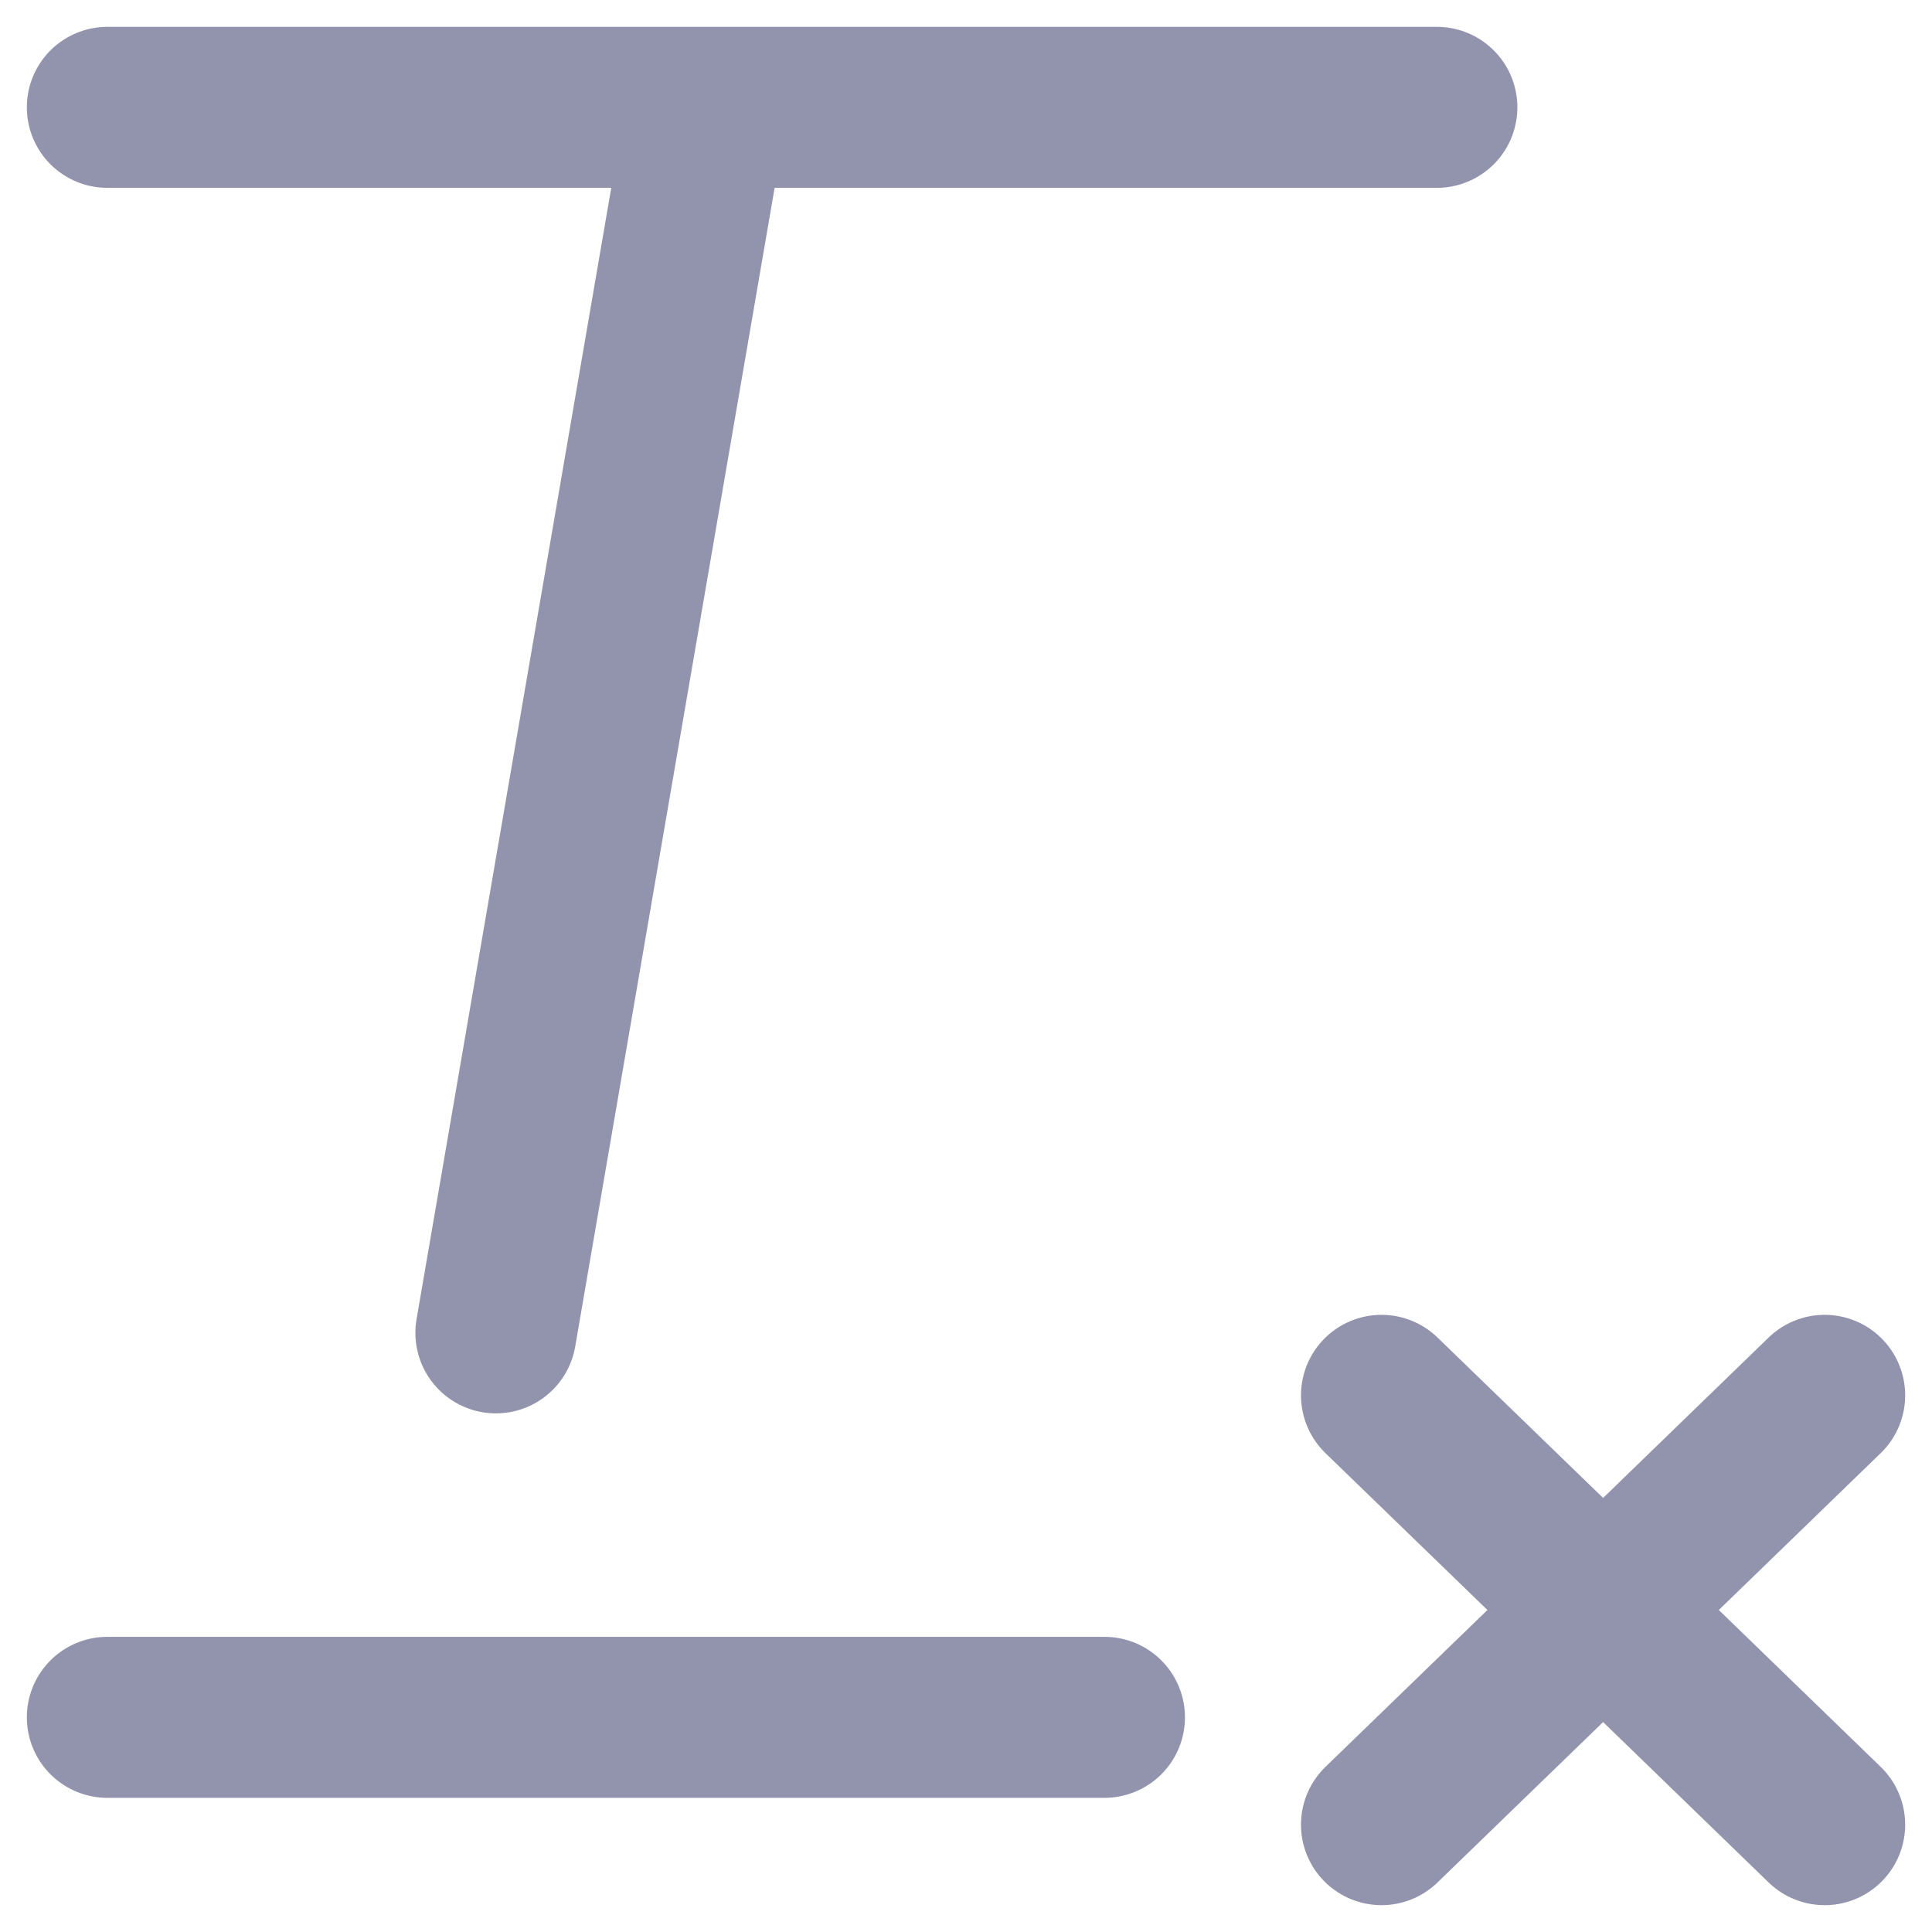
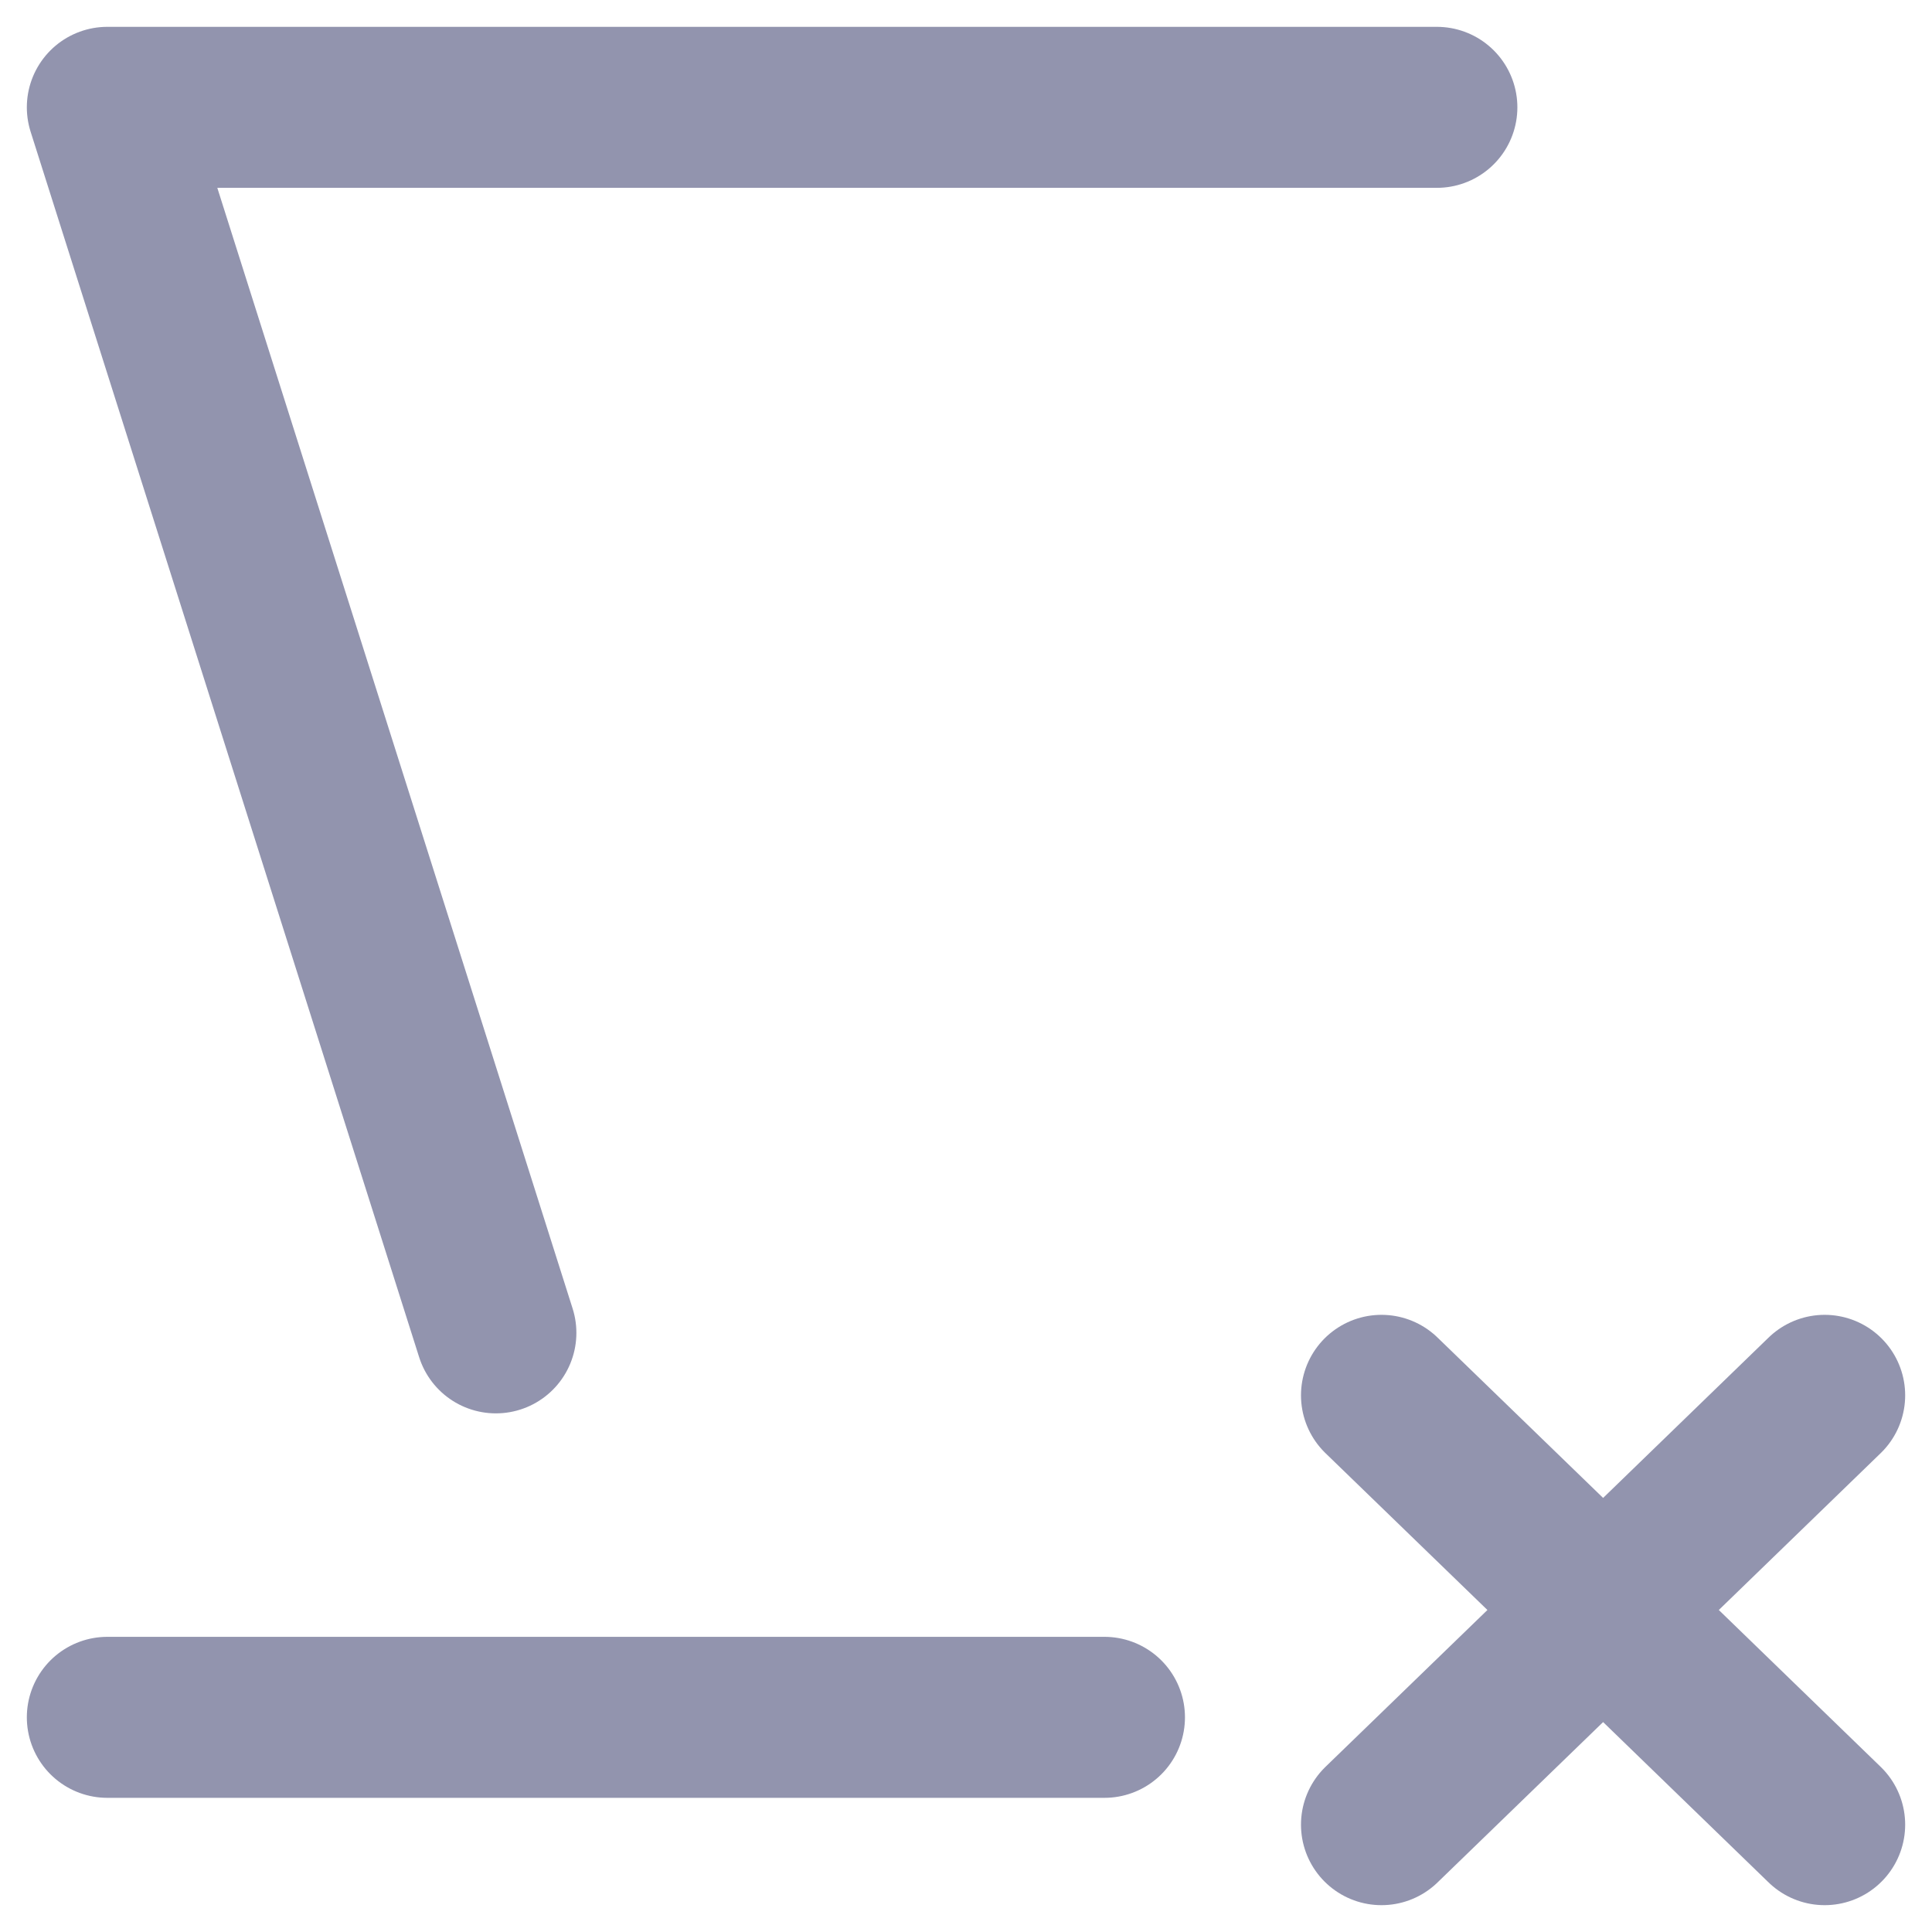
<svg xmlns="http://www.w3.org/2000/svg" width="18" height="18" fill="none">
-   <path d="M13.387 1H1m5.585 0L4.62 12.418M1 16h9.29M12.871 13l2.065 2m0 0L17 17m-2.064-2-2.065 2m2.065-2L17 13" stroke="#9294AE" stroke-width="1.5" stroke-linecap="round" stroke-linejoin="round" />
+   <path d="M13.387 1H1L4.62 12.418M1 16h9.29M12.871 13l2.065 2m0 0L17 17m-2.064-2-2.065 2m2.065-2L17 13" stroke="#9294AE" stroke-width="1.5" stroke-linecap="round" stroke-linejoin="round" />
</svg>